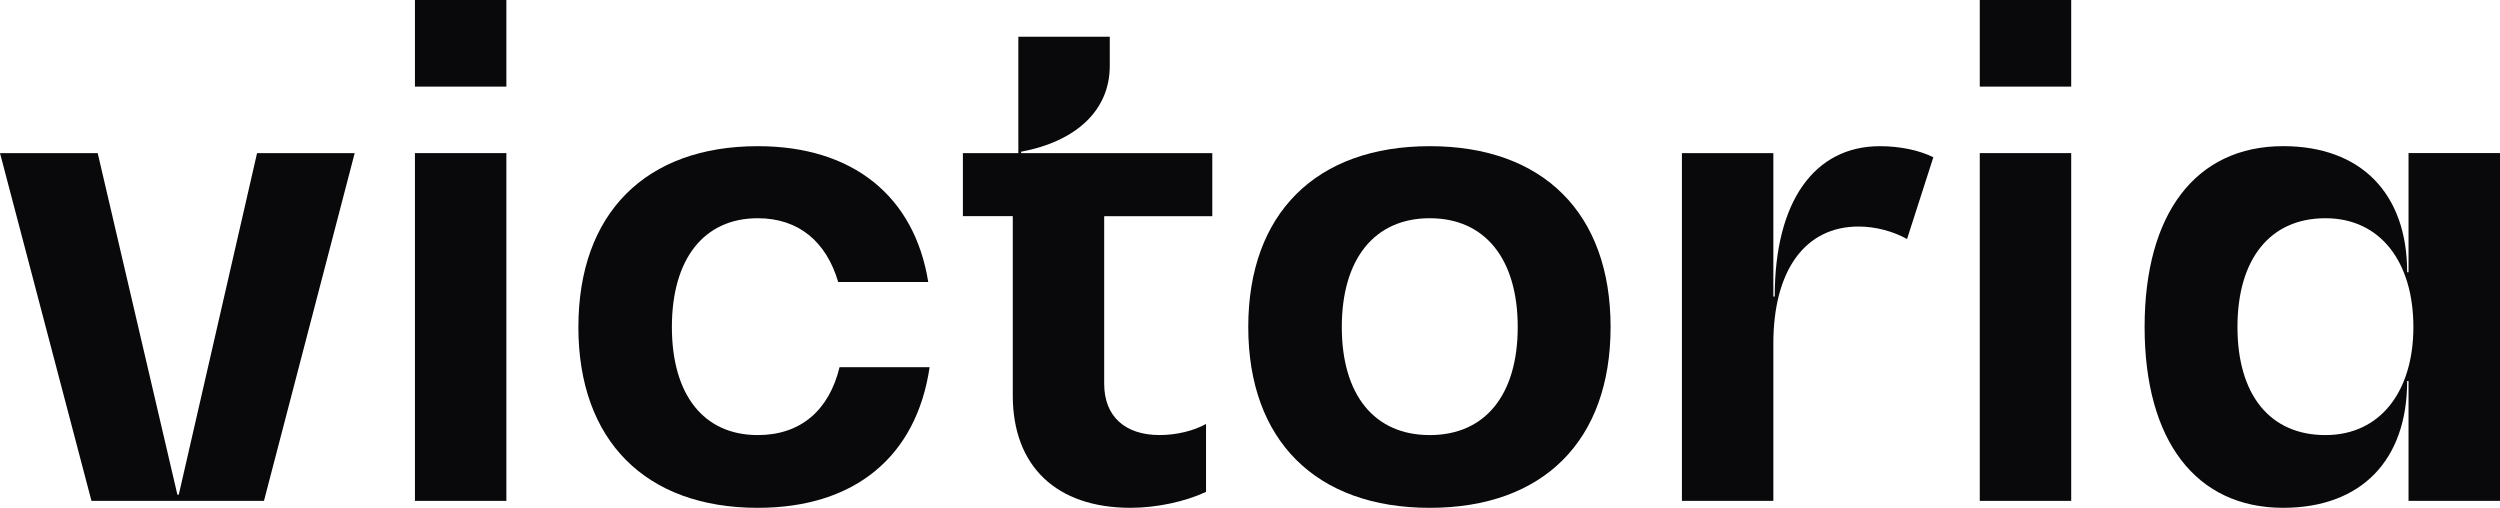
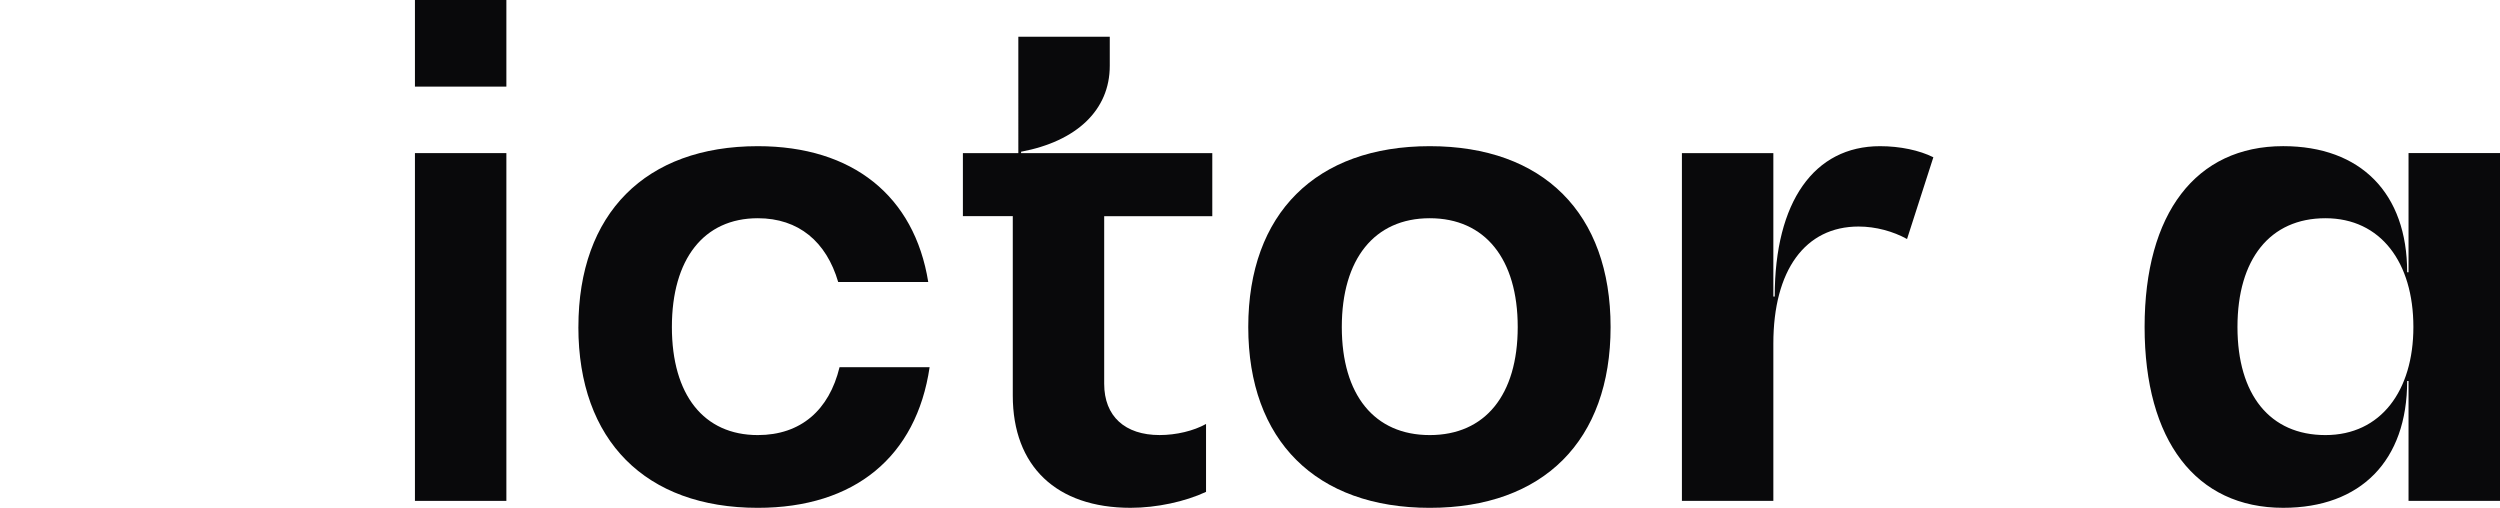
<svg xmlns="http://www.w3.org/2000/svg" viewBox="0 0 891.04 180.99">
  <defs>
    <style>
      .cls-1 {
        fill: #09090b;
      }
    </style>
  </defs>
-   <path class="cls-1" d="M126.42,54.57l-32.34,123.95h-61.48L0,54.57h34.82l28.4,121.73h.5l27.9-121.73h34.82Z" />
  <path class="cls-1" d="M147.89,0h32.59v30.87h-32.59V0ZM147.89,54.57h32.59v123.95h-32.59V54.57Z" />
  <path class="cls-1" d="M206.15,116.55c0-40.5,23.95-64.45,63.95-64.45,33.83,0,55.81,17.78,60.74,48.4h-32.1c-4.2-14.32-14.07-22.72-28.65-22.72-19.26,0-30.62,14.57-30.62,38.77s11.36,38.52,30.62,38.52c15.31,0,25.43-8.89,29.14-24.2h32.1c-4.69,31.85-26.67,50.13-61.24,50.13-40,0-63.95-23.96-63.95-64.45Z" />
  <path class="cls-1" d="M393.55,77.04v59.75c0,11.6,7.41,18.27,19.76,18.27,5.92,0,12.1-1.48,16.54-3.95v24.2c-7.41,3.46-17.53,5.68-26.91,5.68-26.42,0-41.97-14.82-41.97-40v-63.95h-17.78v-22.47h19.76V13.09h32.59v10.37c0,15.8-11.85,26.91-31.61,30.62v.5h68.15v22.47h-38.52Z" />
  <path class="cls-1" d="M444.9,116.55c0-40.5,24.2-64.45,64.69-64.45s64.45,23.95,64.45,64.45-23.95,64.45-64.45,64.45-64.69-23.96-64.69-64.45ZM540.94,116.55c0-24.2-11.6-38.77-31.35-38.77s-31.35,14.57-31.35,38.77,11.6,38.52,31.35,38.52,31.35-14.32,31.35-38.52Z" />
  <path class="cls-1" d="M689.08,56.05l-9.38,29.14c-4.93-2.72-11.11-4.45-17.28-4.45-19.02,0-30.37,15.56-30.37,41.73v56.05h-32.59V54.57h32.59v51.11h.49c0-33.83,14.07-53.58,37.53-53.58,7.16,0,14.07,1.48,19.01,3.95Z" />
-   <path class="cls-1" d="M705.62,0h32.59v30.87h-32.59V0ZM705.62,54.57h32.59v123.95h-32.59V54.57Z" />
  <path class="cls-1" d="M891.04,54.57v123.95h-32.6v-42.72h-.49c0,28.4-16.54,45.19-44.19,45.19-31.11,0-49.39-23.96-49.39-64.45s18.27-64.45,49.39-64.45c27.66,0,44.19,16.79,44.19,44.94h.49v-42.47h32.6ZM860.17,116.55c0-22.97-11.6-38.77-31.35-38.77s-31.35,14.57-31.35,38.77,11.6,38.52,31.35,38.52,31.35-15.8,31.35-38.52Z" />
</svg>